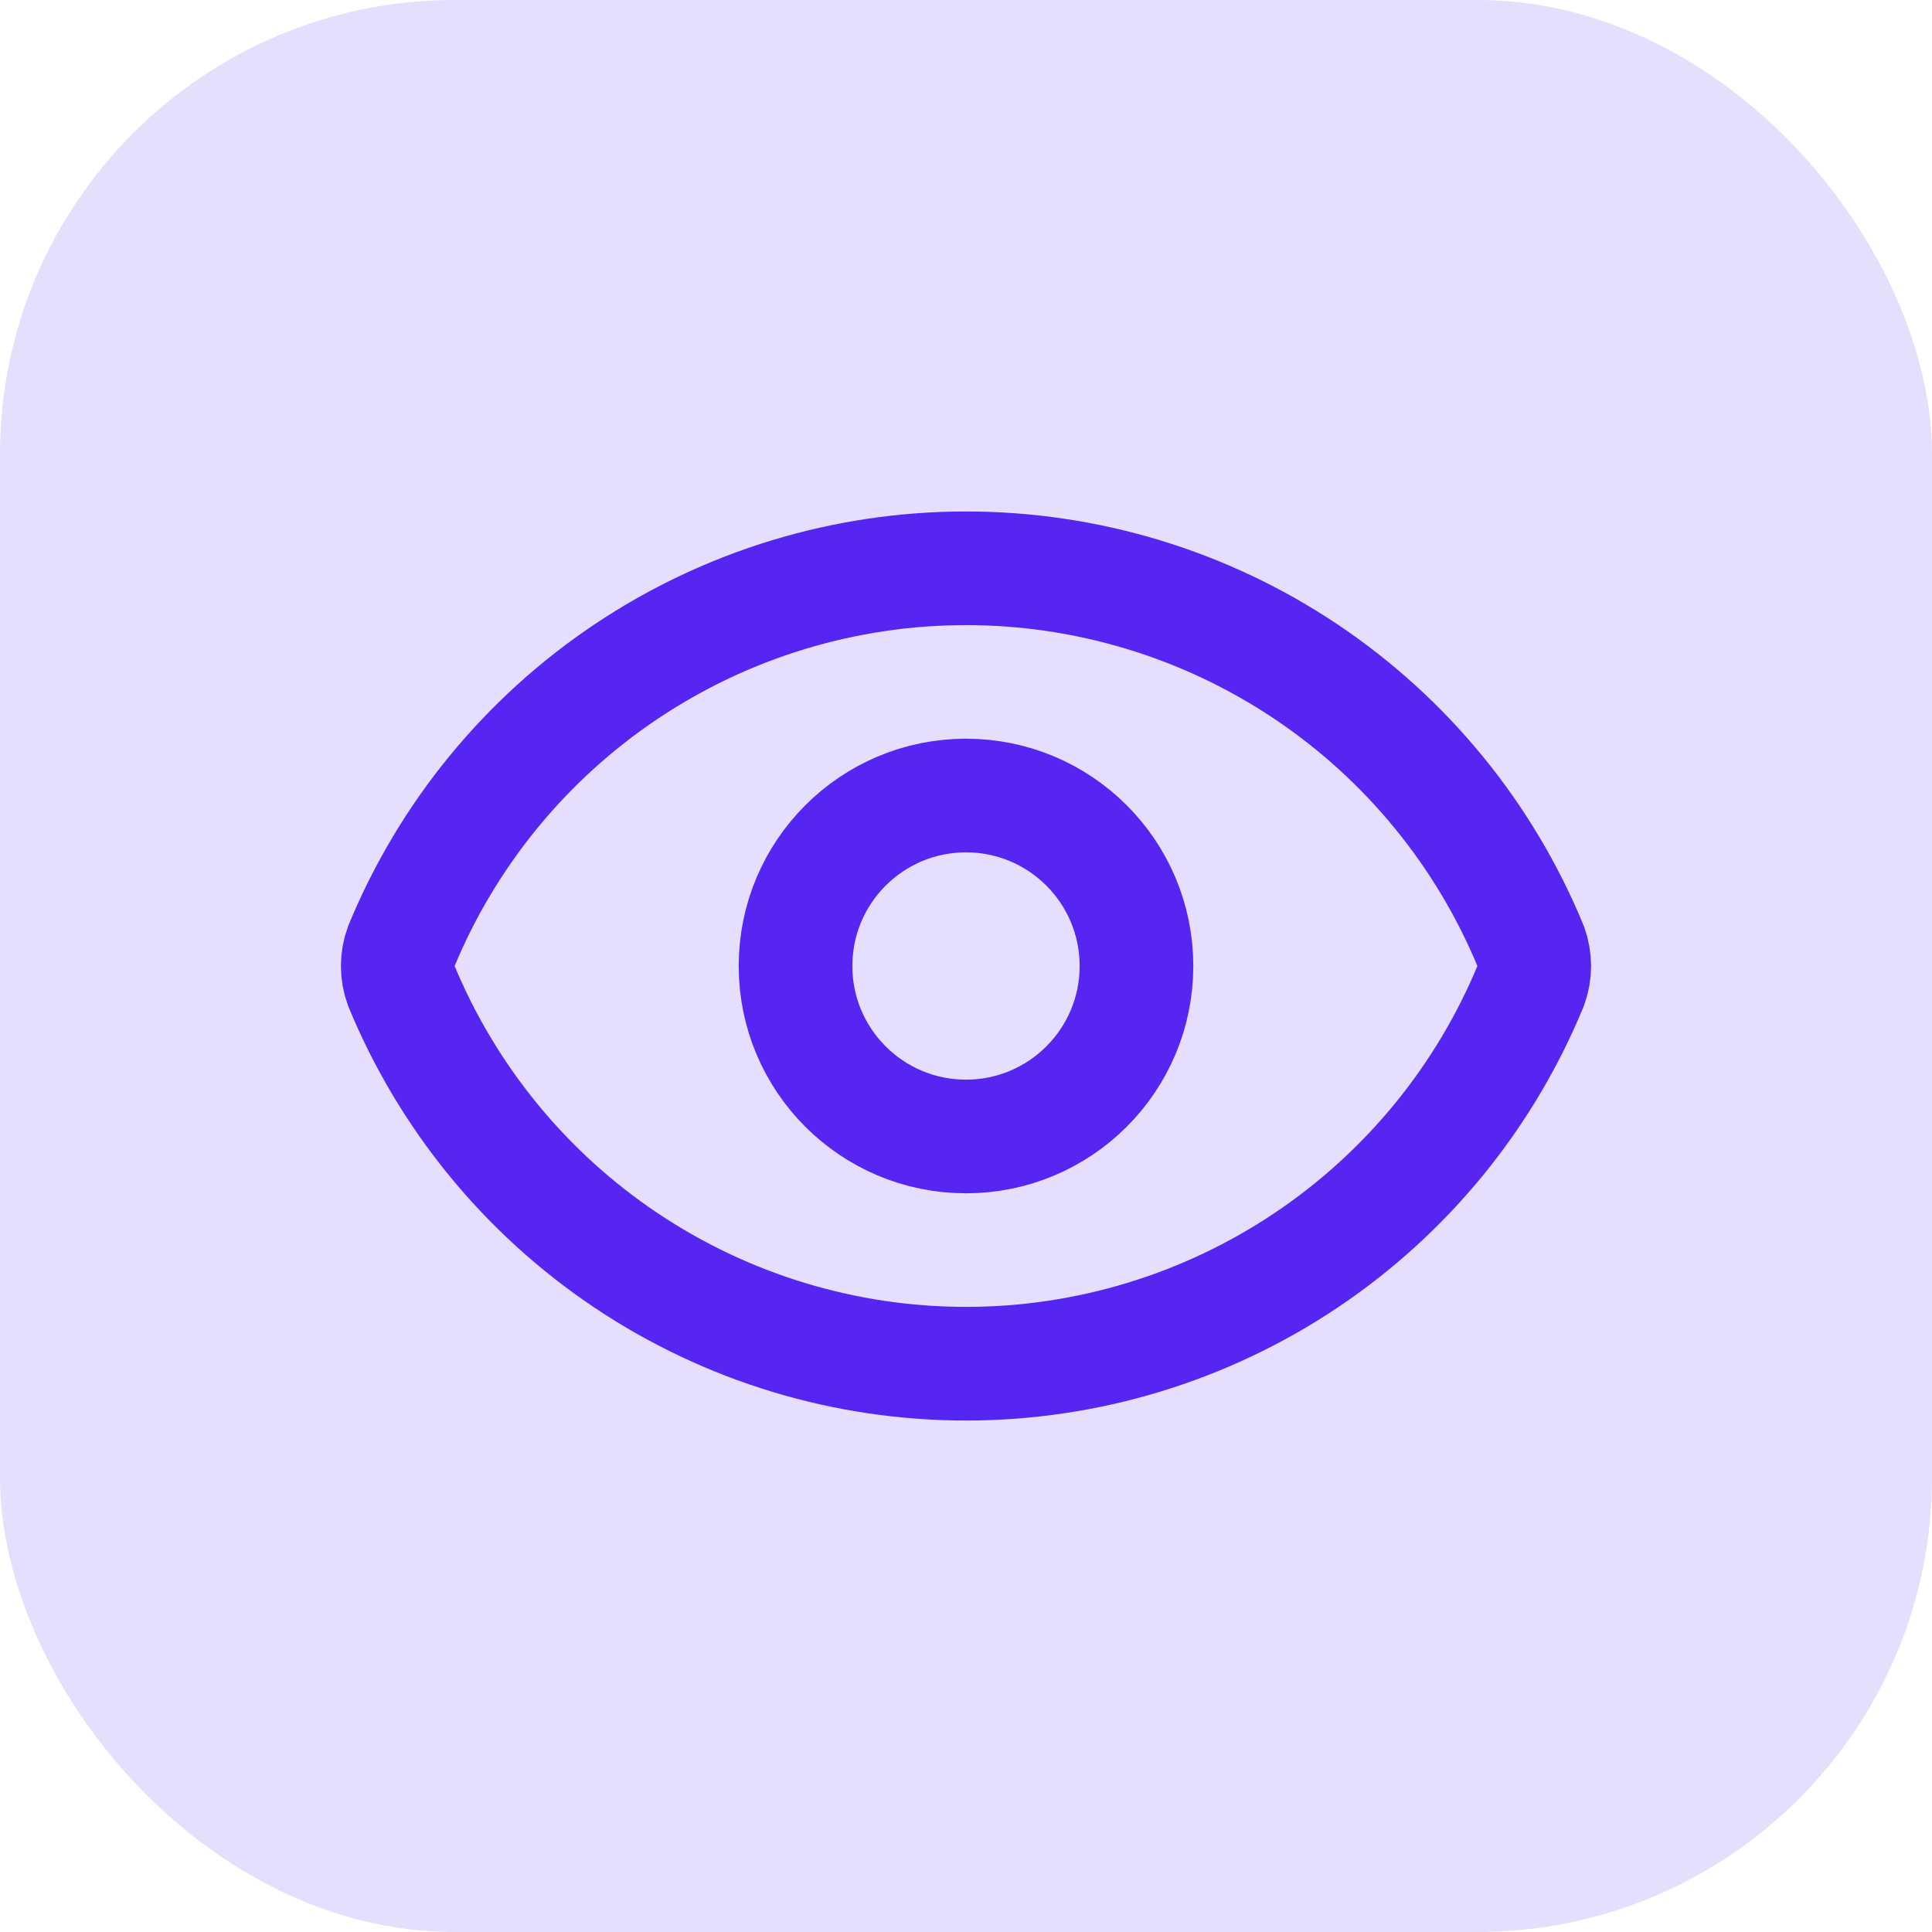
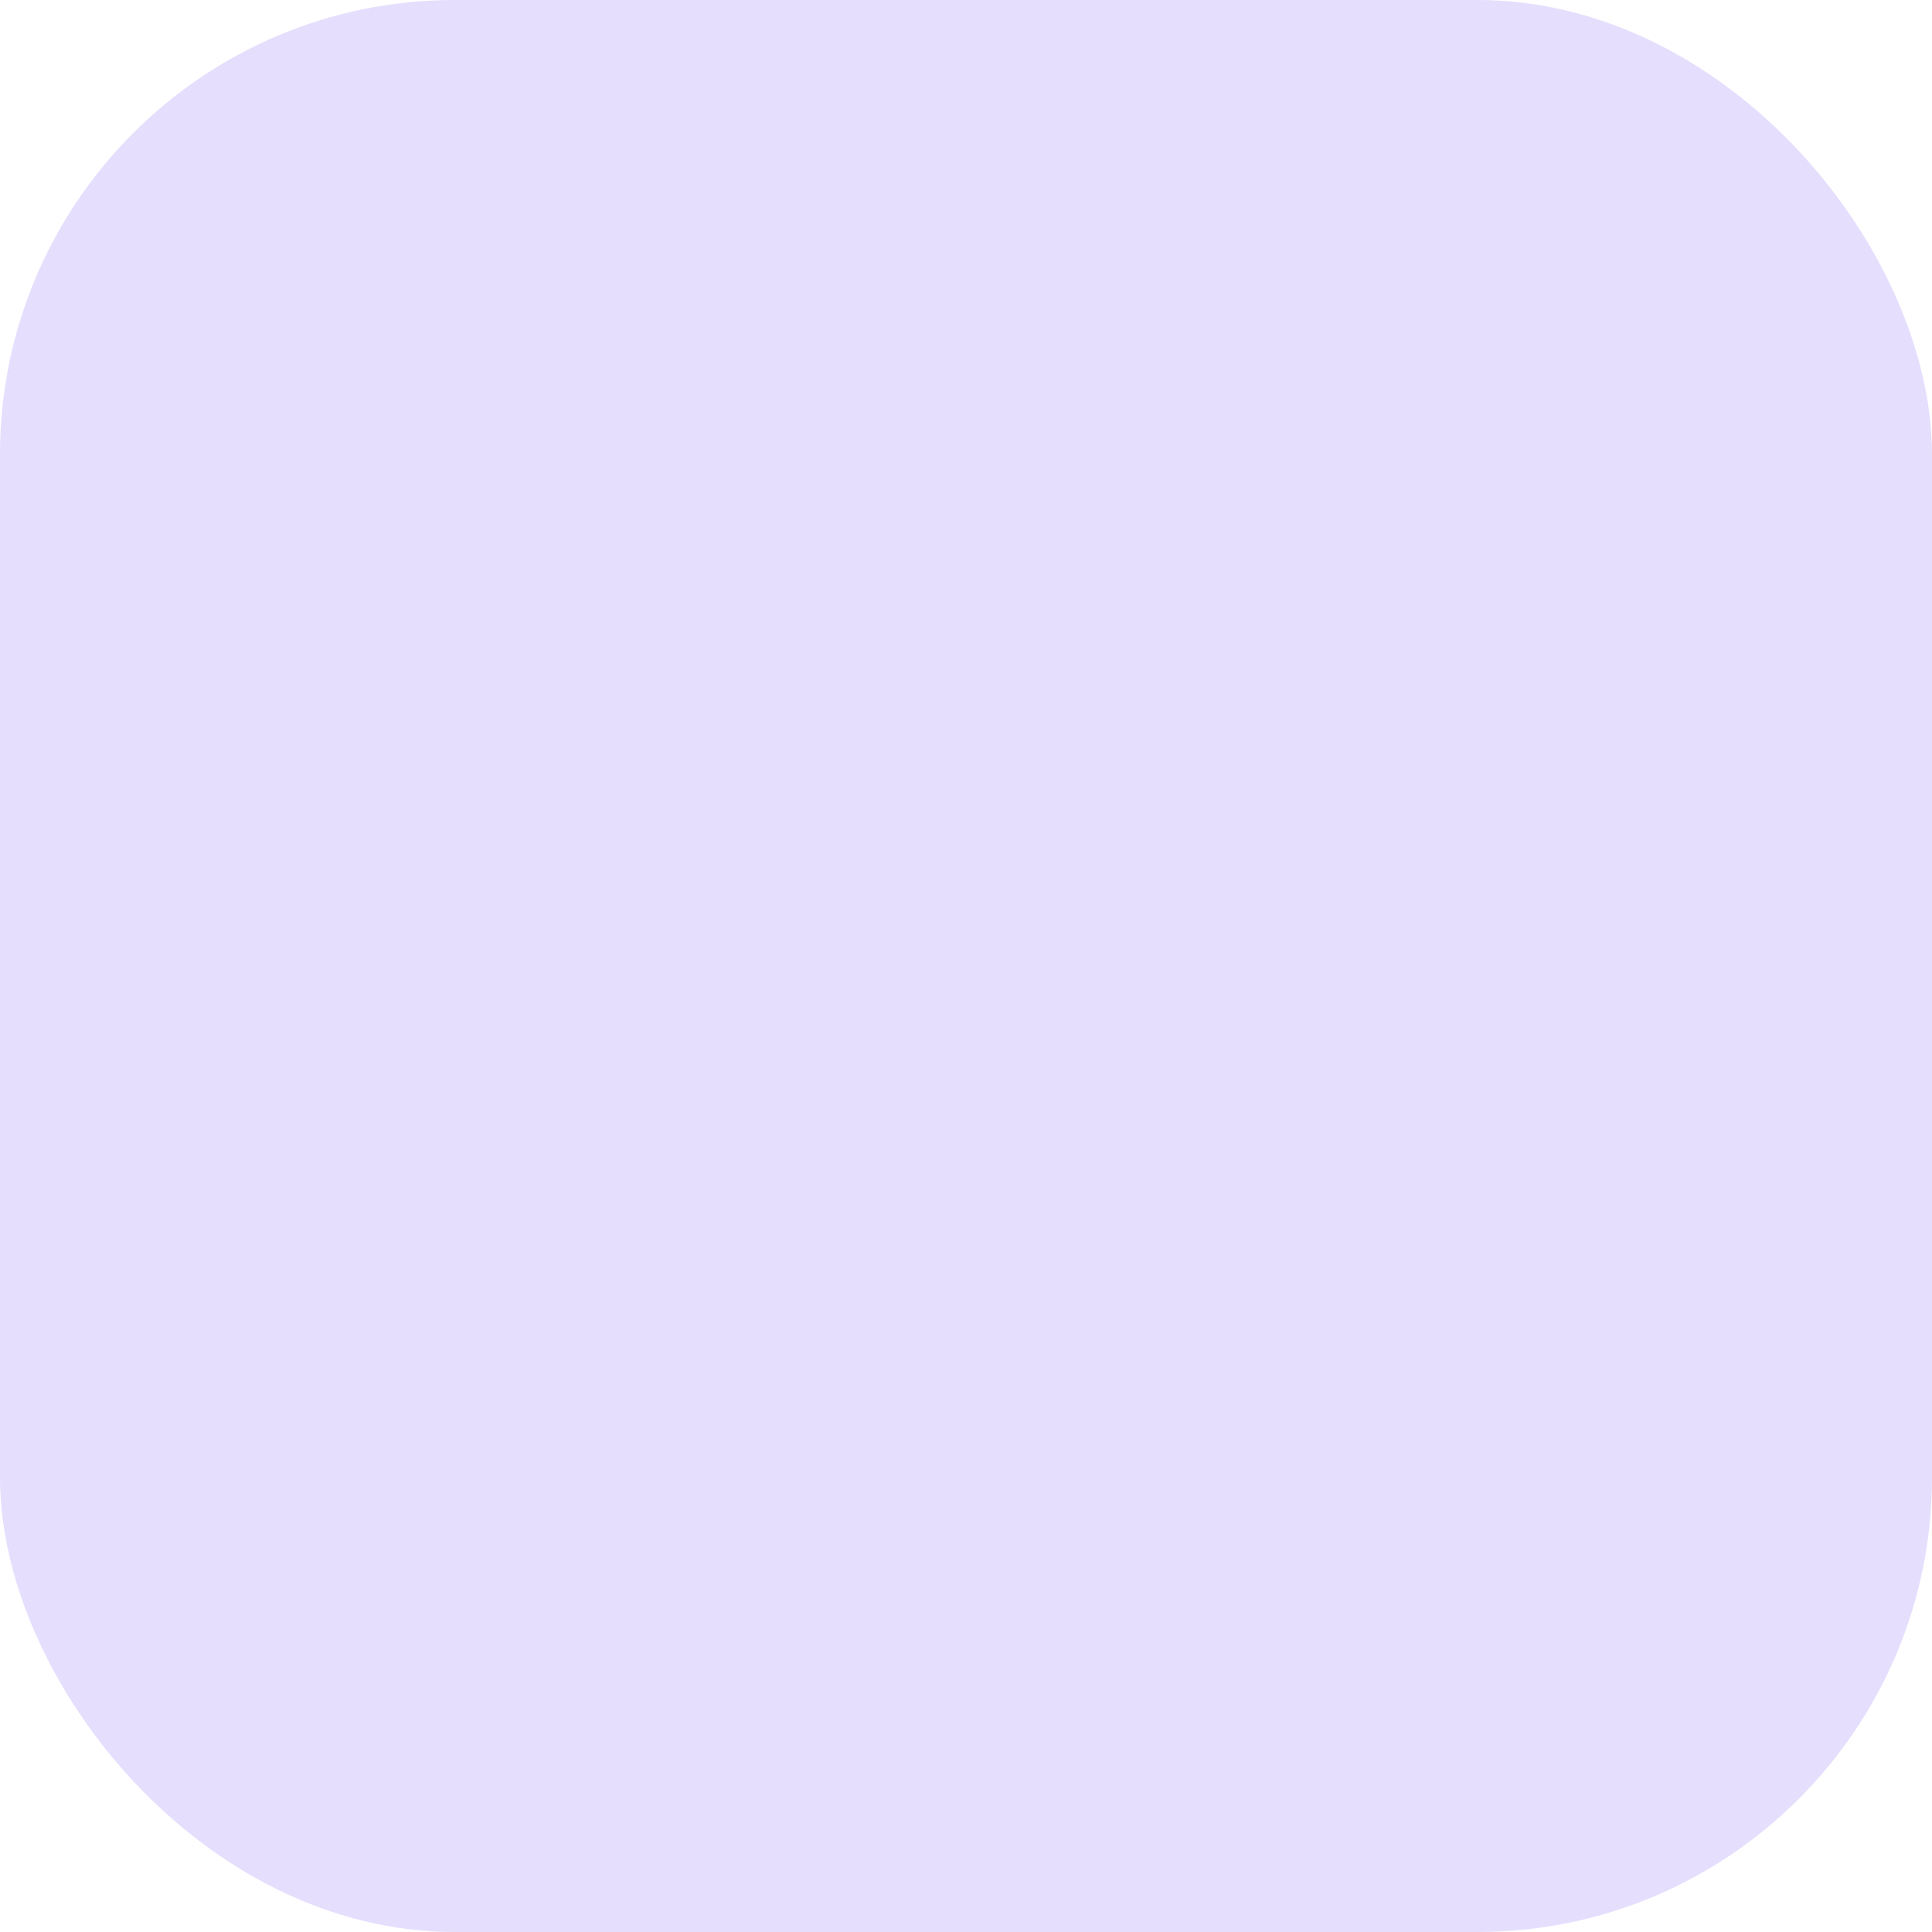
<svg xmlns="http://www.w3.org/2000/svg" width="34" height="34" viewBox="0 0 34 34" fill="none">
  <rect width="34" height="34" rx="8" fill="#5625F2" fill-opacity="0.15" />
-   <path d="M7.062 17.348C6.979 17.123 6.979 16.877 7.062 16.652C7.874 14.684 9.252 13.001 11.021 11.817C12.79 10.633 14.871 10.001 17 10.001C19.129 10.001 21.21 10.633 22.979 11.817C24.748 13.001 26.126 14.684 26.938 16.652C27.021 16.877 27.021 17.123 26.938 17.348C26.126 19.316 24.748 20.999 22.979 22.183C21.21 23.367 19.129 23.999 17 23.999C14.871 23.999 12.79 23.367 11.021 22.183C9.252 20.999 7.874 19.316 7.062 17.348Z" stroke="#5625F2" stroke-width="2" stroke-linecap="round" stroke-linejoin="round" />
-   <path d="M17 20C18.657 20 20 18.657 20 17C20 15.343 18.657 14 17 14C15.343 14 14 15.343 14 17C14 18.657 15.343 20 17 20Z" stroke="#5625F2" stroke-width="2" stroke-linecap="round" stroke-linejoin="round" />
</svg>